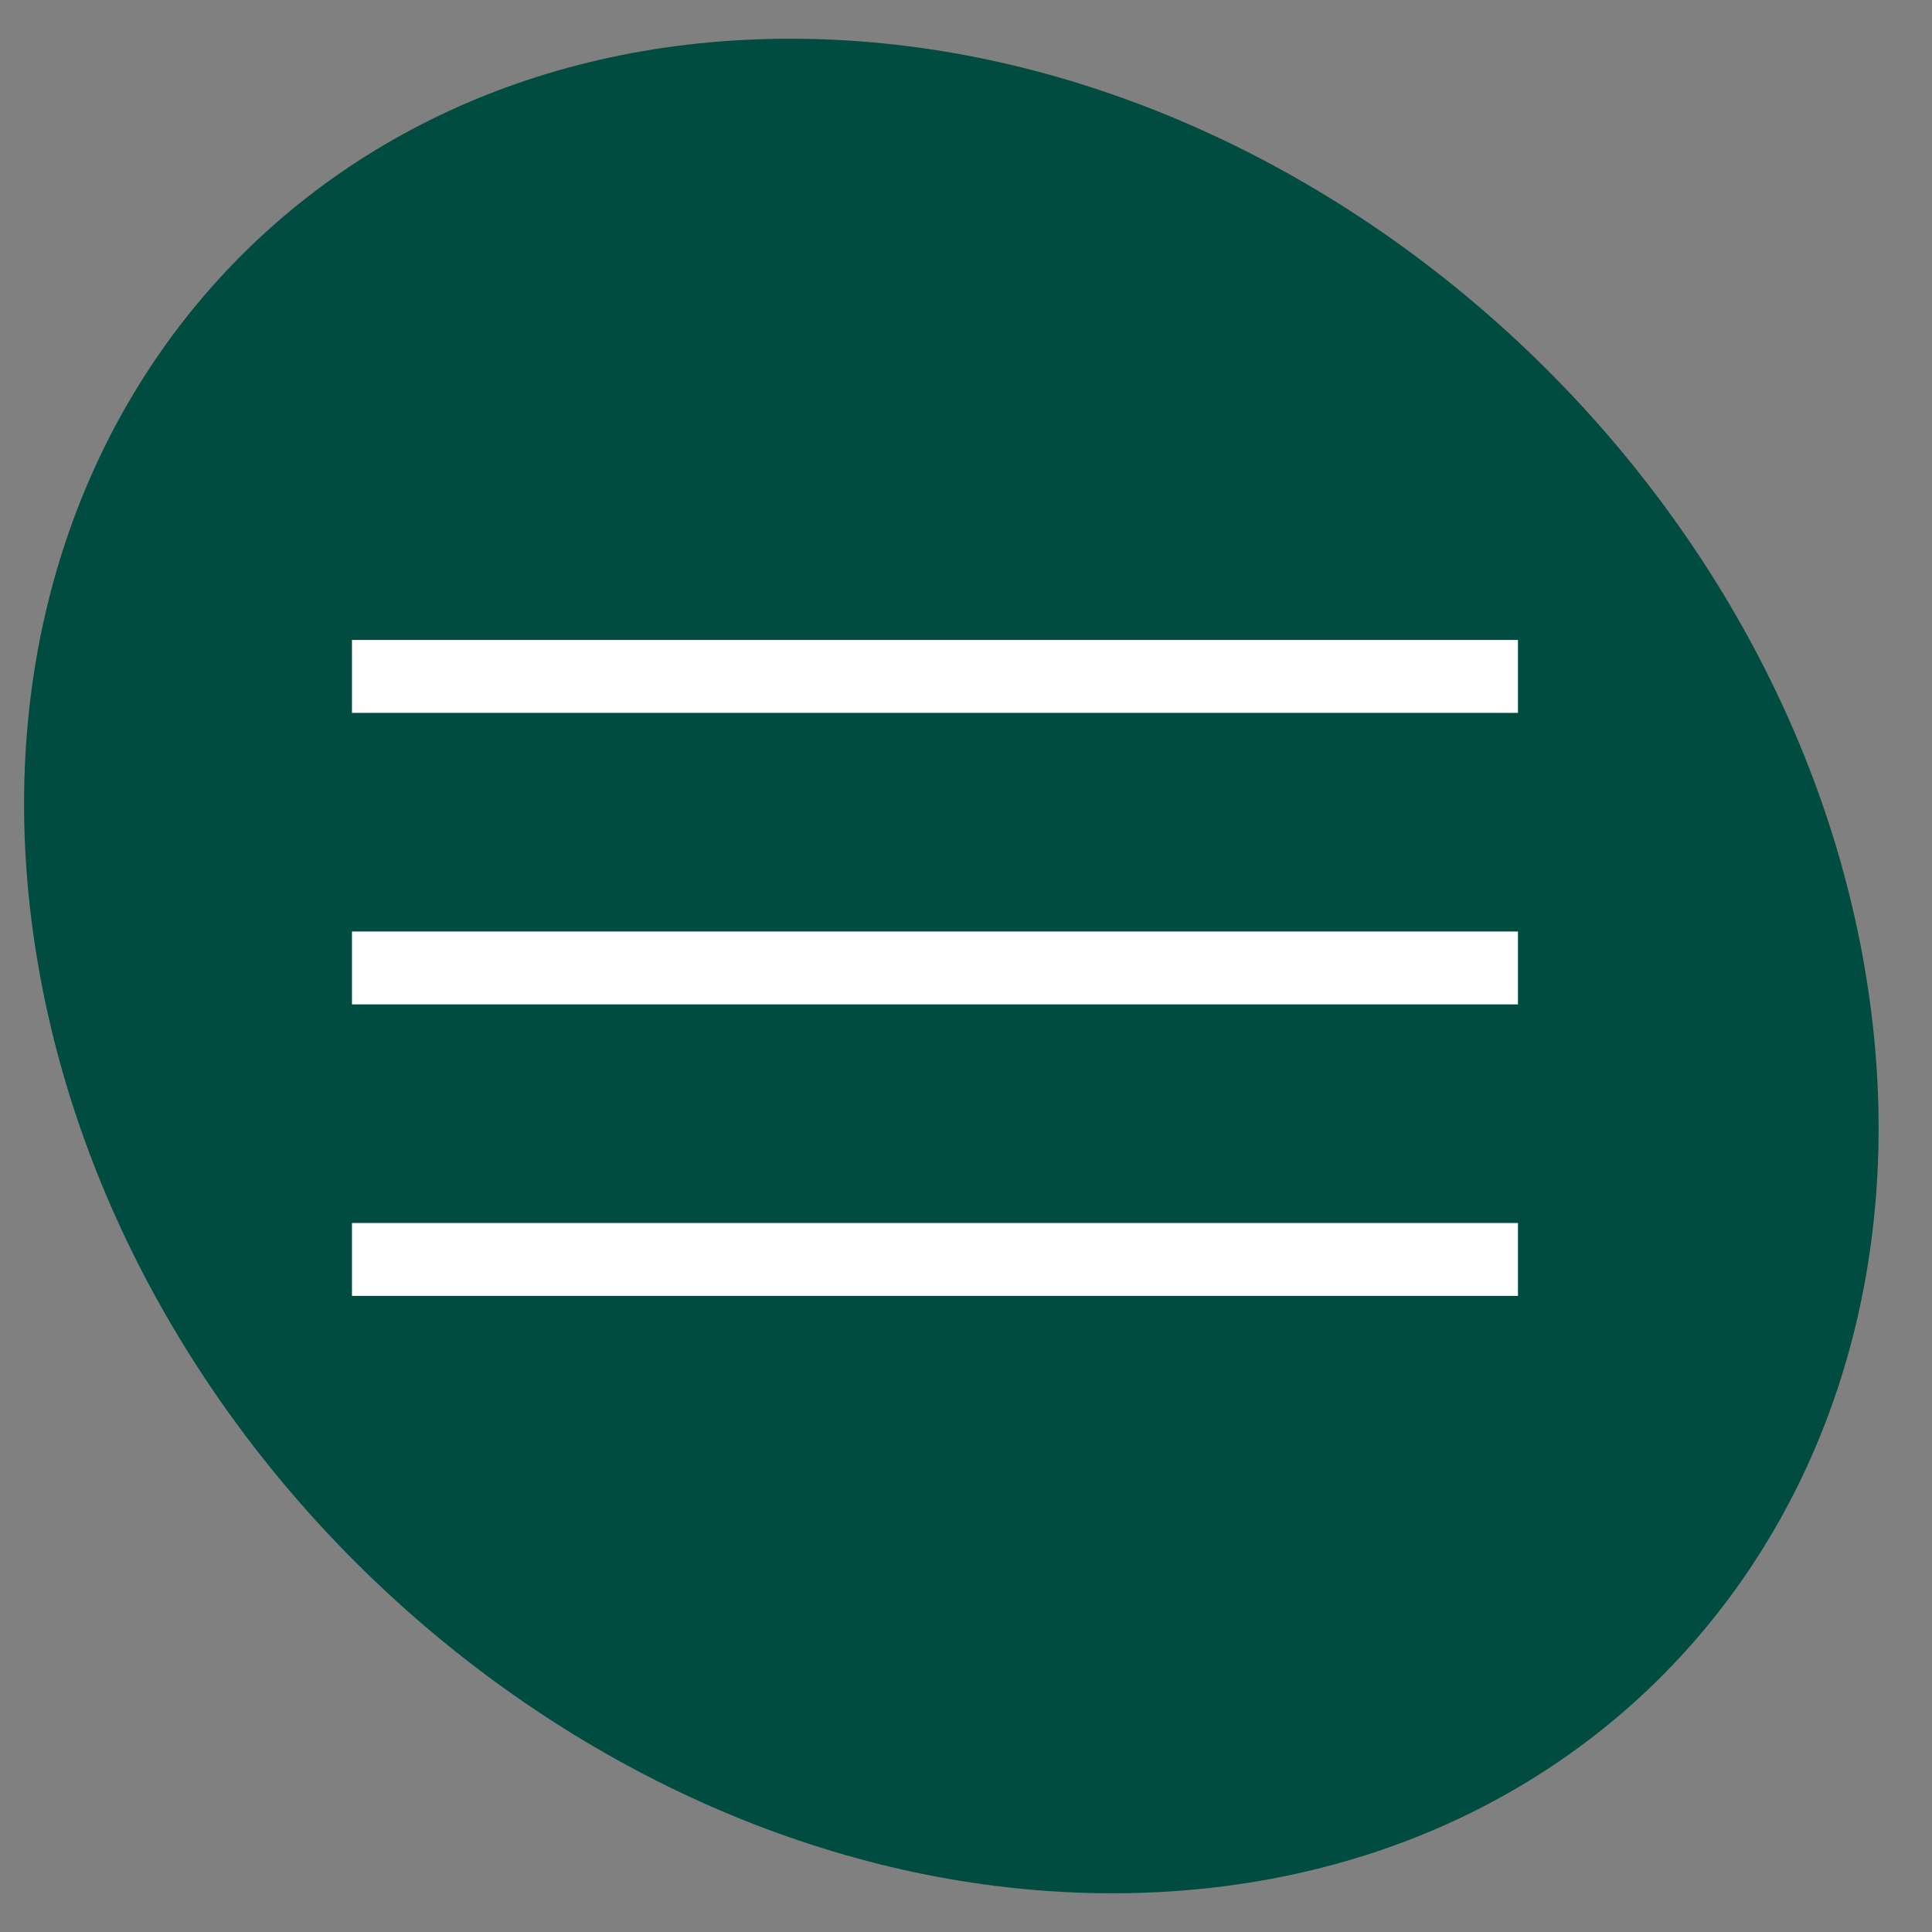
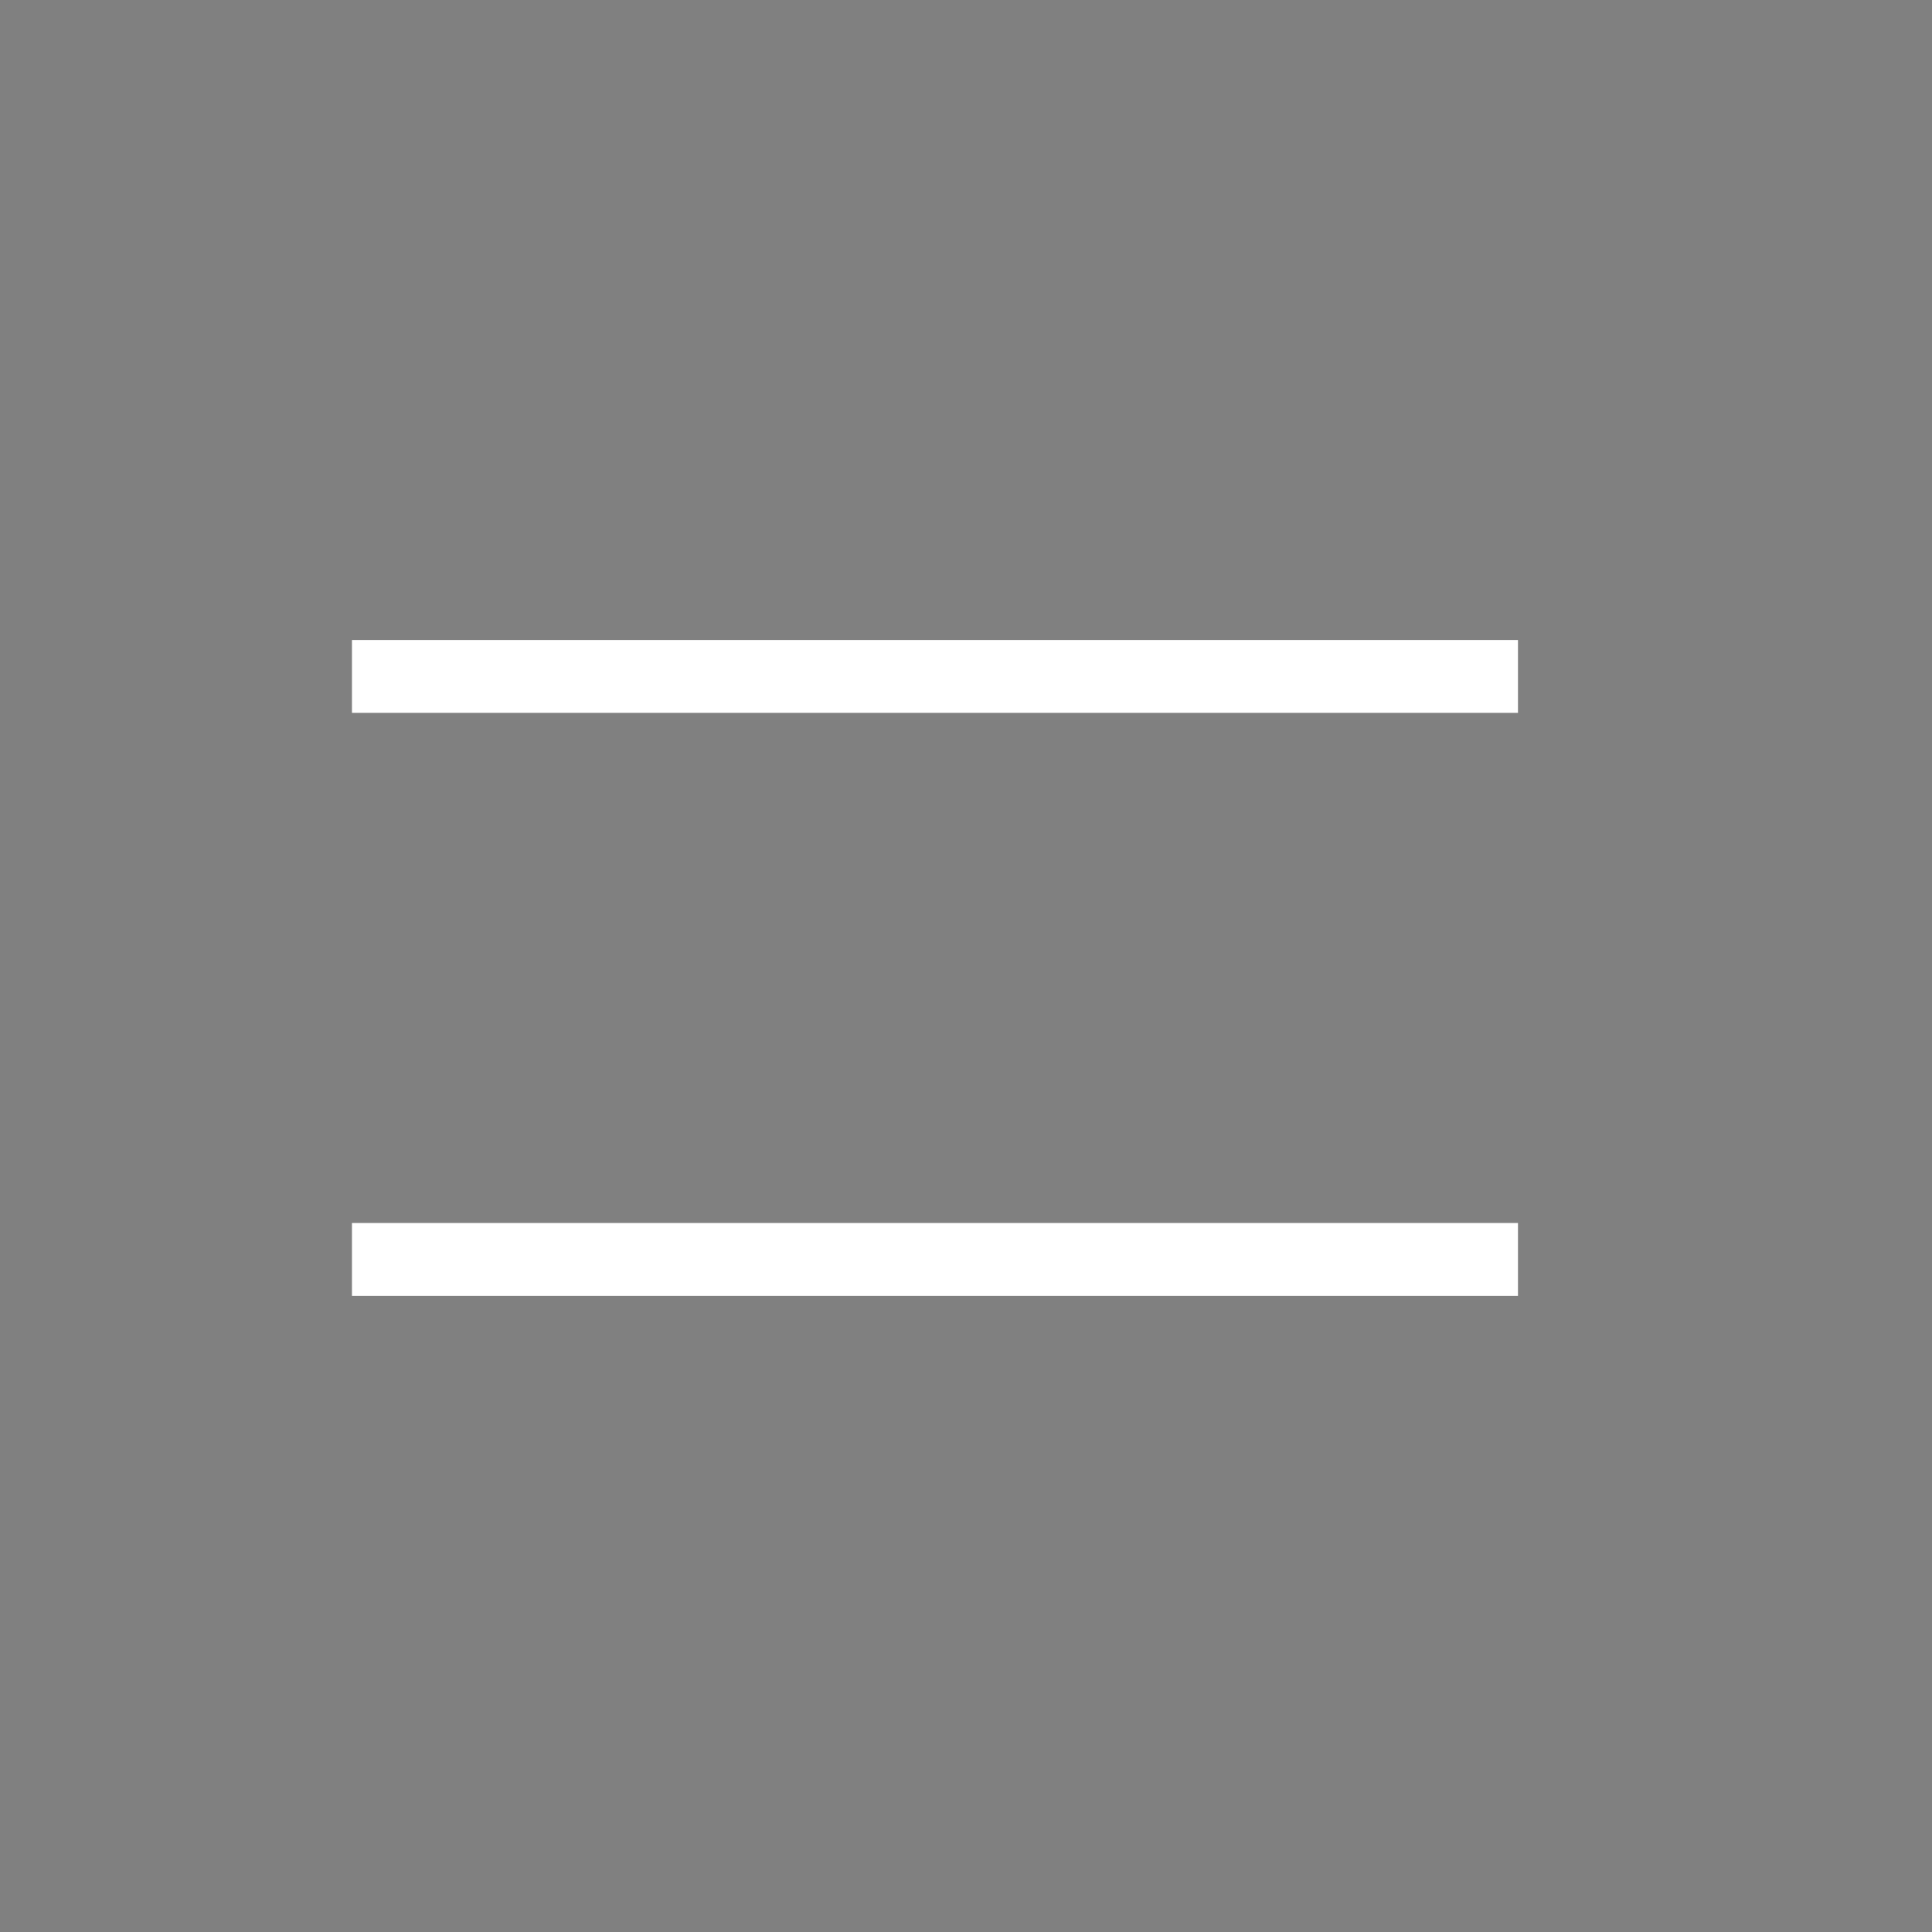
<svg xmlns="http://www.w3.org/2000/svg" width="47" height="47" viewBox="0 0 47 47" fill="none">
  <rect x="0" y="0" width="47" height="47" fill="#808080" stroke="none" />
-   <path d="M45.355 23.5C47.518 35.958 39.327 46.058 27.06 46.058C14.793 46.058 3.095 35.958 0.932 23.5C-1.231 11.042 6.96 0.942 19.227 0.942C31.494 0.942 43.192 11.042 45.355 23.5Z" fill="#004C40" />
  <rect x="8.562" y="15.569" width="28.366" height="1.773" fill="white" />
-   <rect x="8.562" y="22.661" width="28.366" height="1.773" fill="white" />
  <rect x="8.562" y="29.752" width="28.366" height="1.773" fill="white" />
</svg>